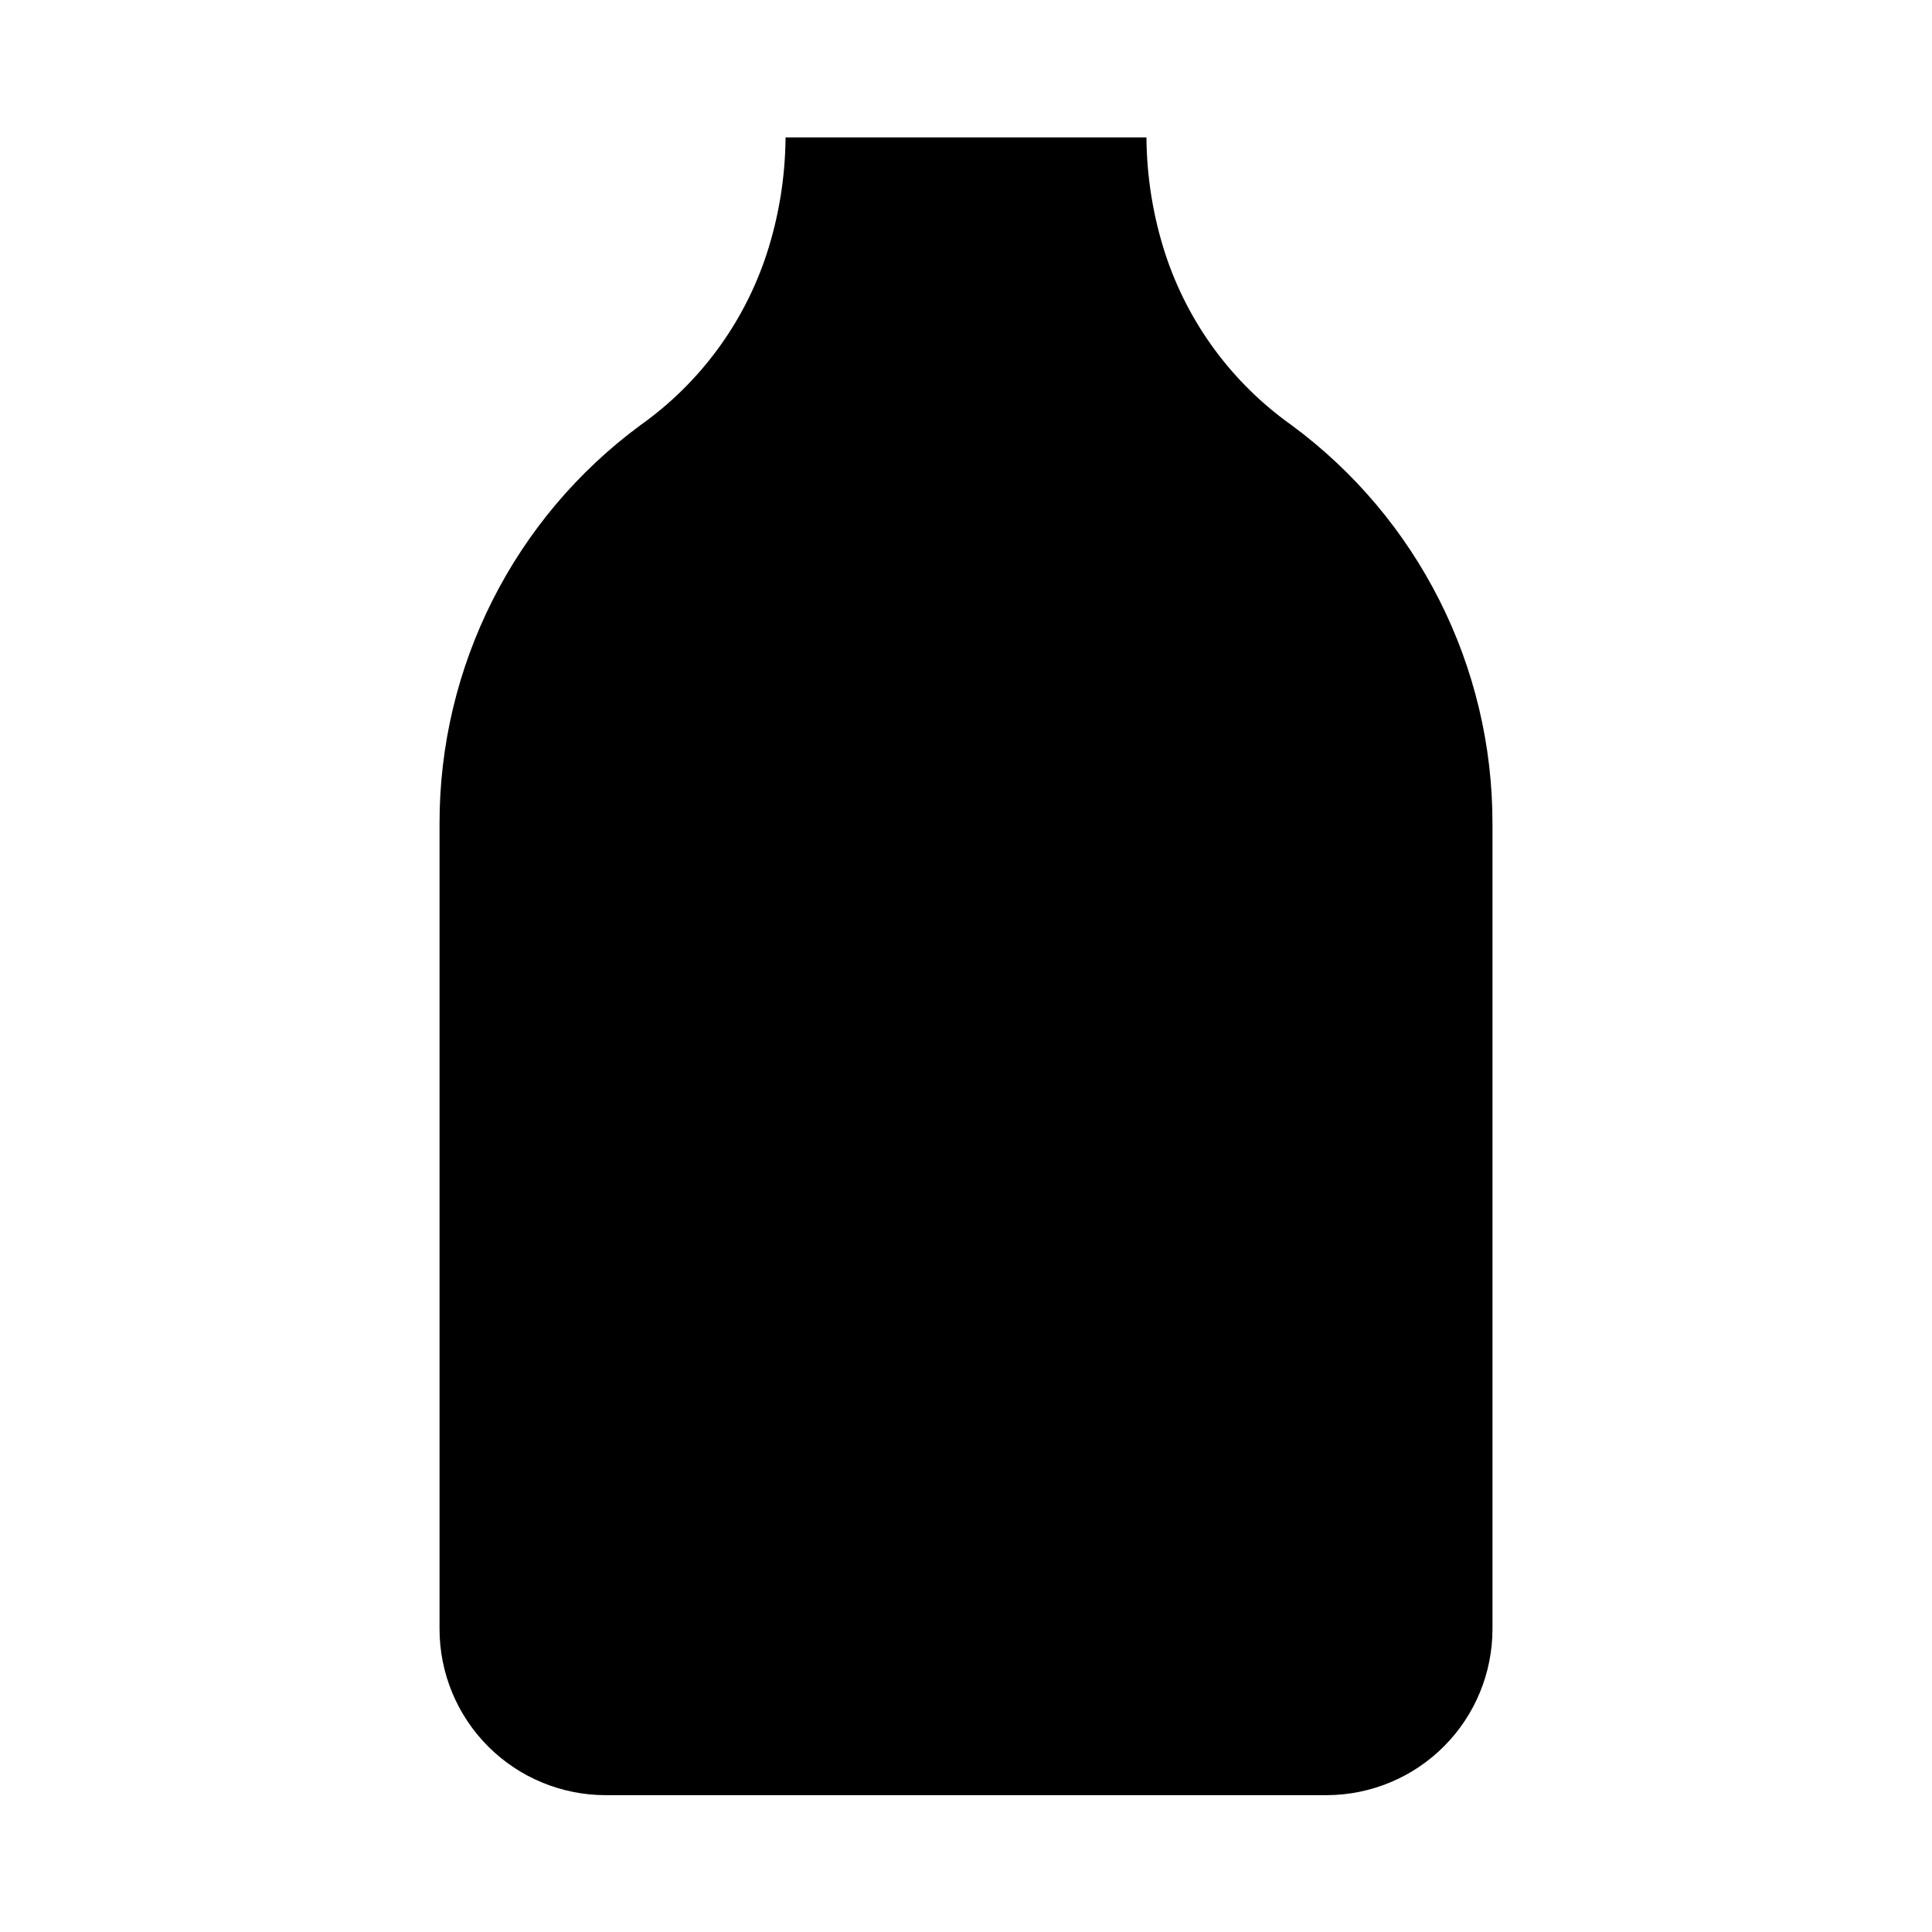
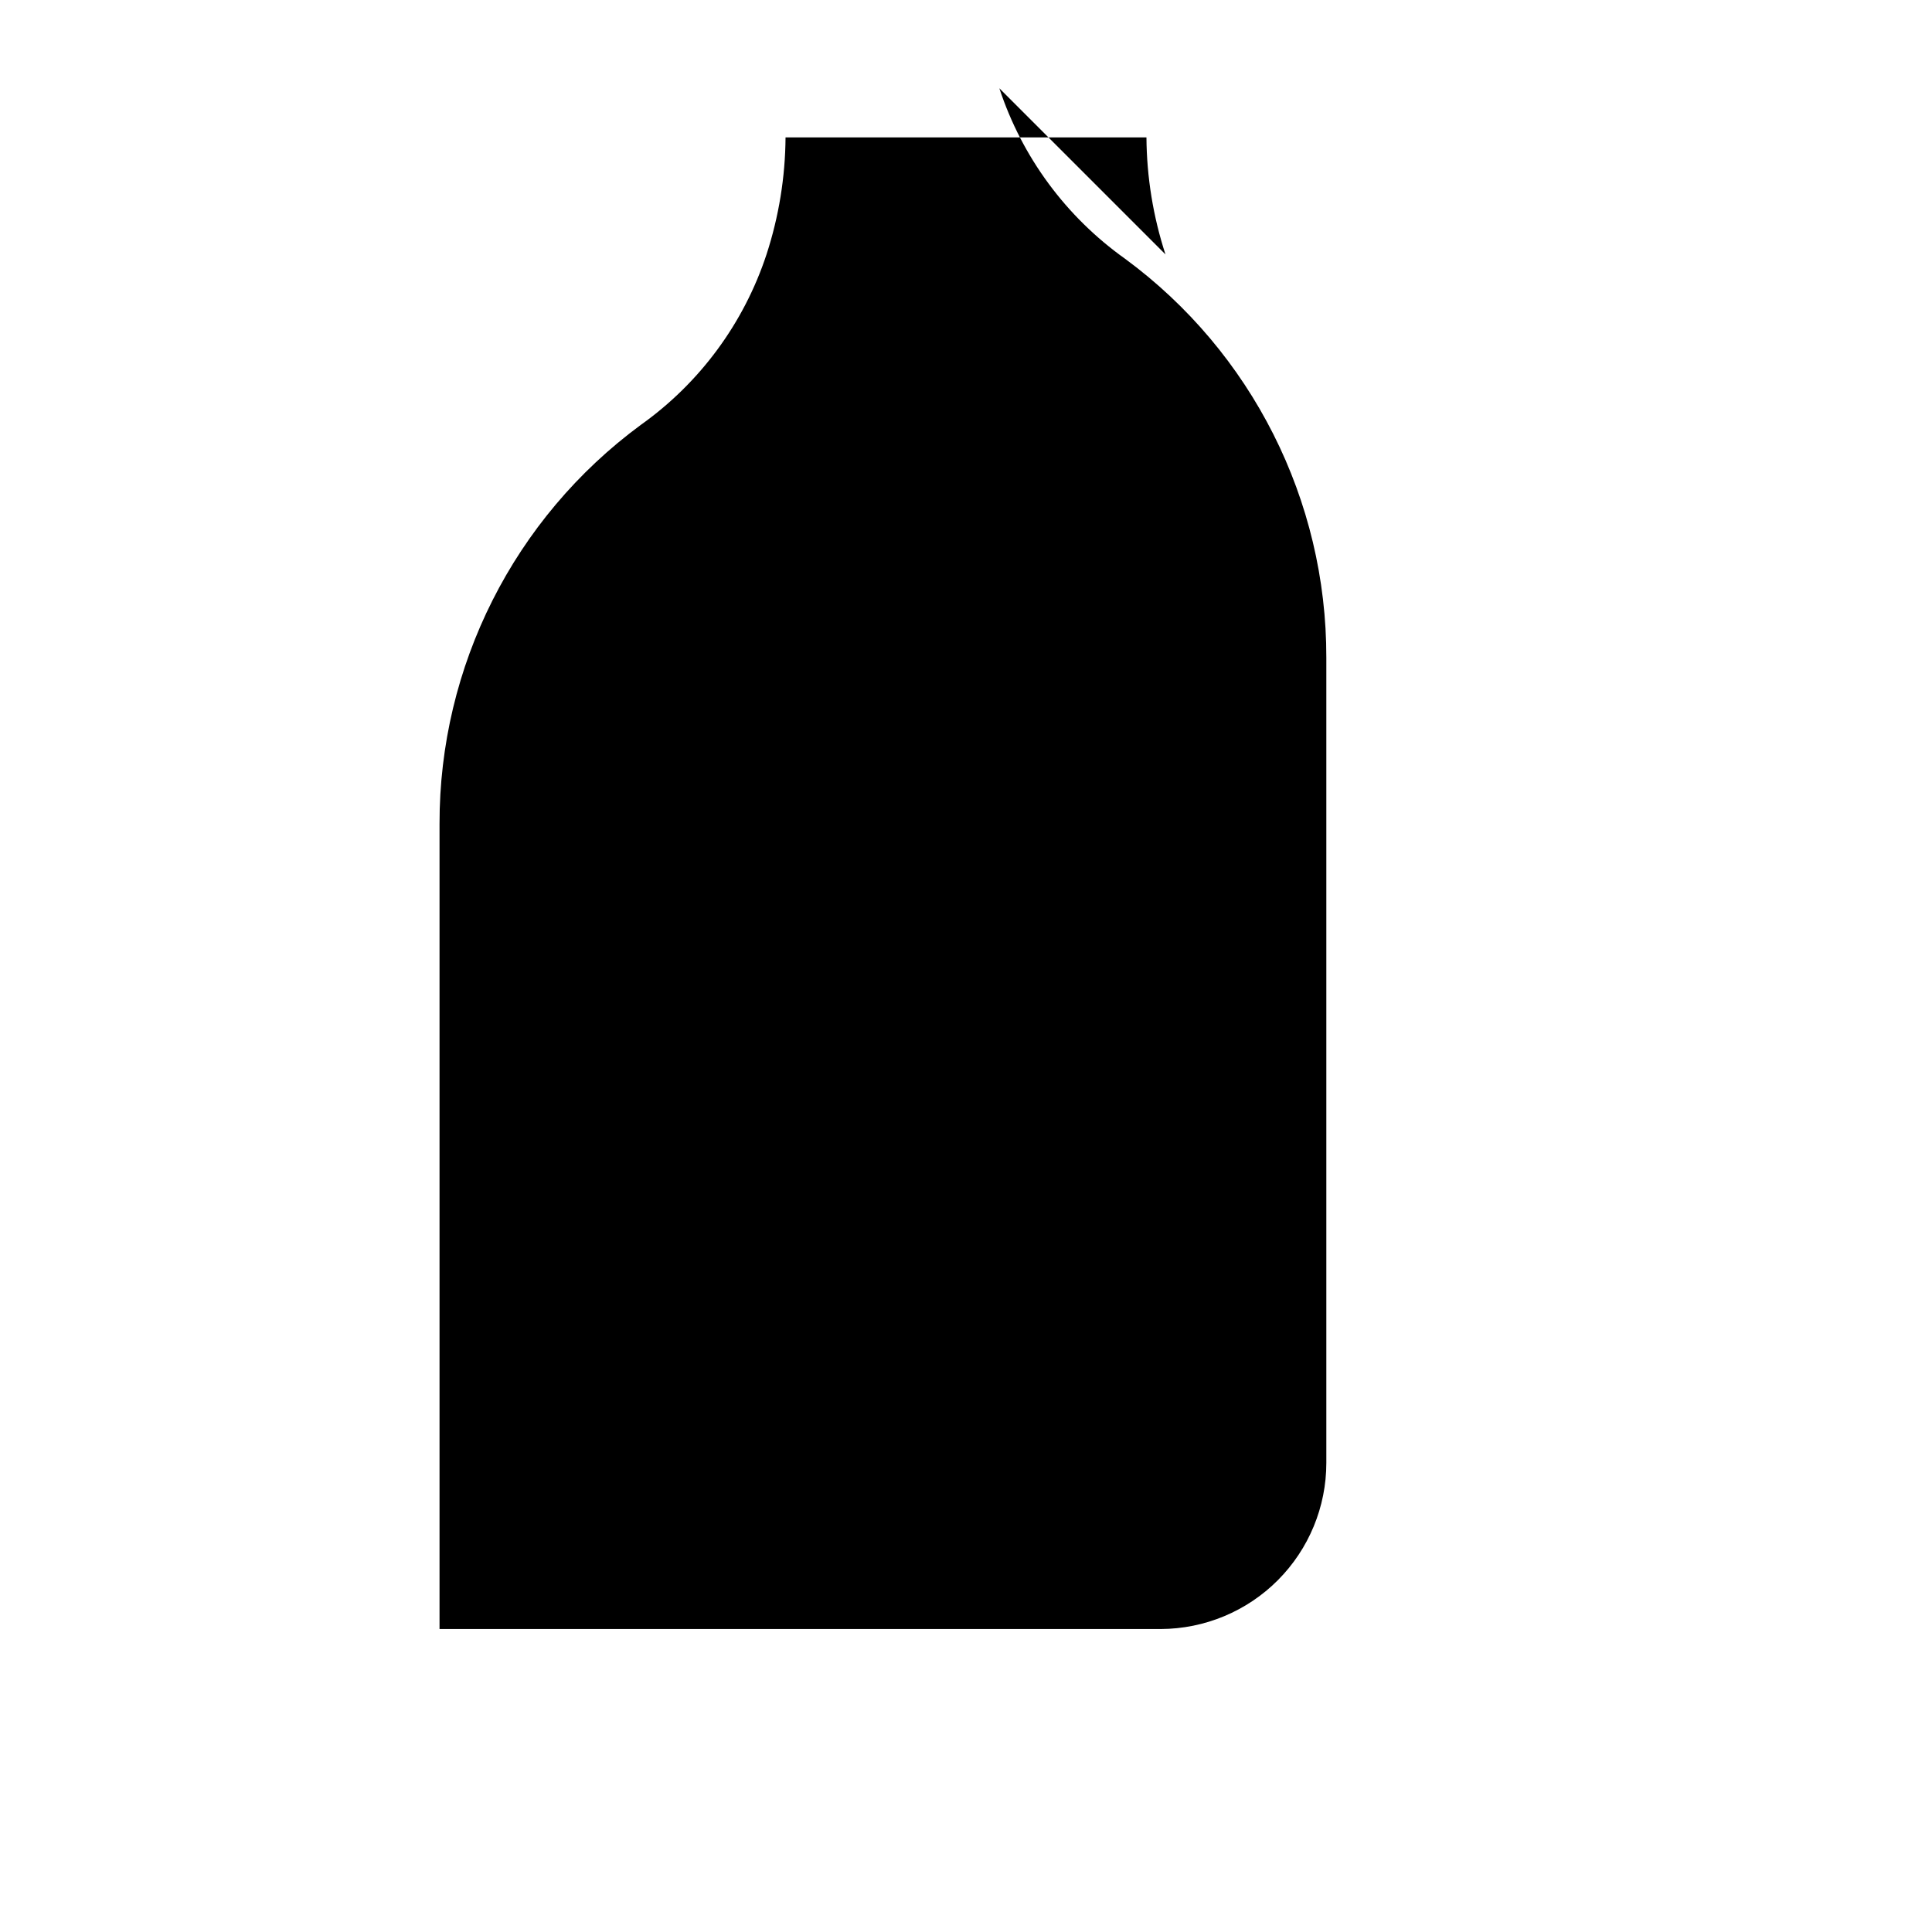
<svg xmlns="http://www.w3.org/2000/svg" fill="#000000" width="800px" height="800px" version="1.1" viewBox="144 144 512 512">
-   <path d="m452.86 211.42c-3.262-10.012-4.965-20.473-5.039-31.004h-95.645c-0.074 10.531-1.773 20.992-5.039 31.004-6.004 18.234-17.684 34.066-33.328 45.188-33.598 24.738-53.402 64-53.328 105.72v213.38c0 11.676 4.641 22.875 12.895 31.133 8.258 8.254 19.457 12.895 31.133 12.895h191.14c11.648-0.043 22.809-4.699 31.031-12.949 8.223-8.254 12.84-19.43 12.84-31.078v-213.38c0.074-41.723-19.73-80.984-53.328-105.72-15.645-11.121-27.32-26.953-33.328-45.188z" />
+   <path d="m452.86 211.42c-3.262-10.012-4.965-20.473-5.039-31.004h-95.645c-0.074 10.531-1.773 20.992-5.039 31.004-6.004 18.234-17.684 34.066-33.328 45.188-33.598 24.738-53.402 64-53.328 105.72v213.38h191.14c11.648-0.043 22.809-4.699 31.031-12.949 8.223-8.254 12.84-19.43 12.84-31.078v-213.38c0.074-41.723-19.73-80.984-53.328-105.72-15.645-11.121-27.32-26.953-33.328-45.188z" />
</svg>